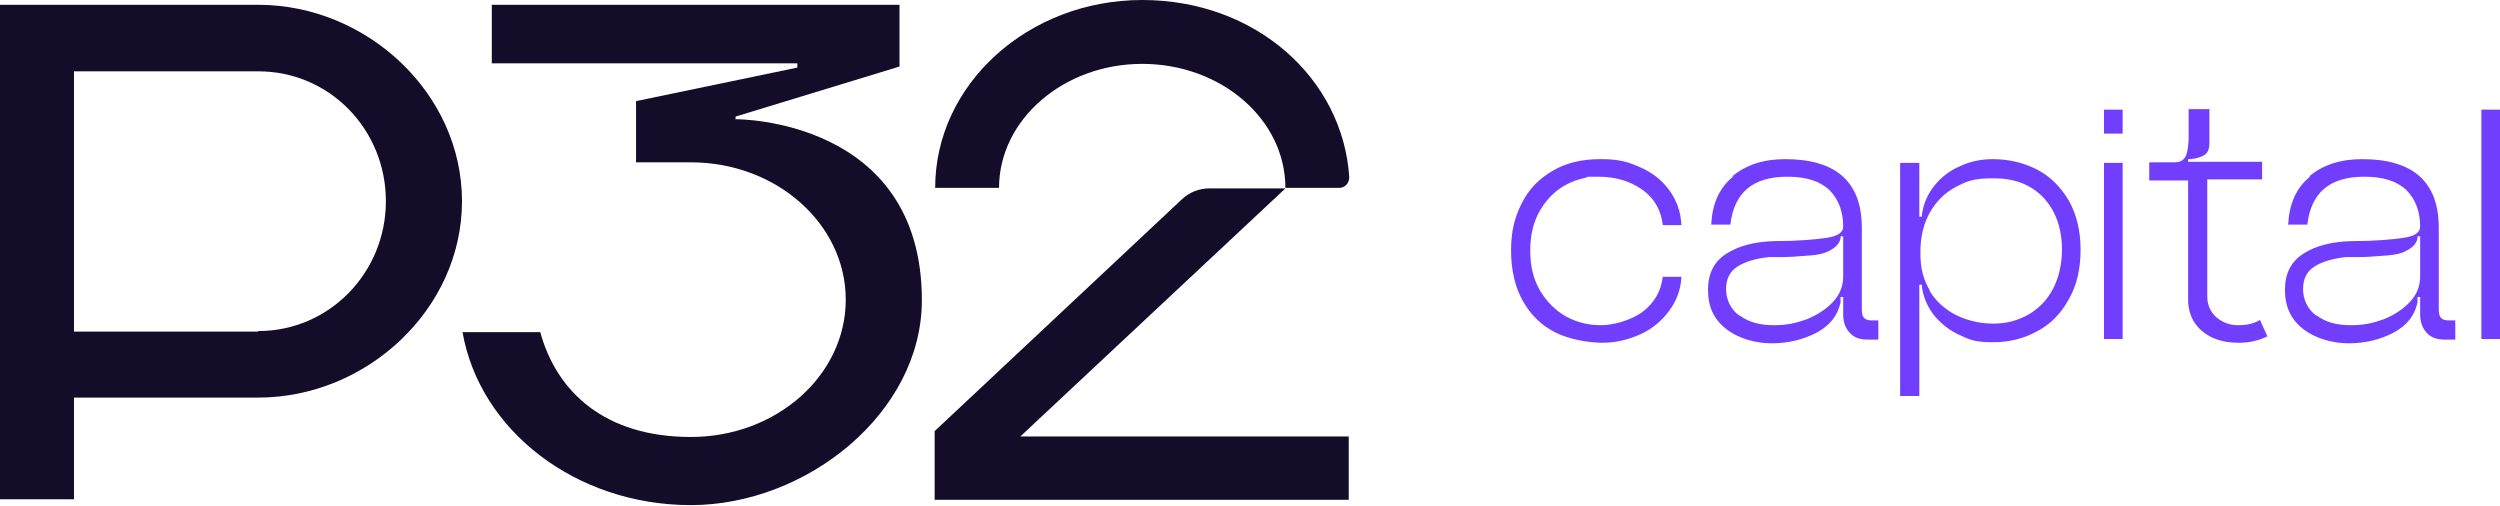
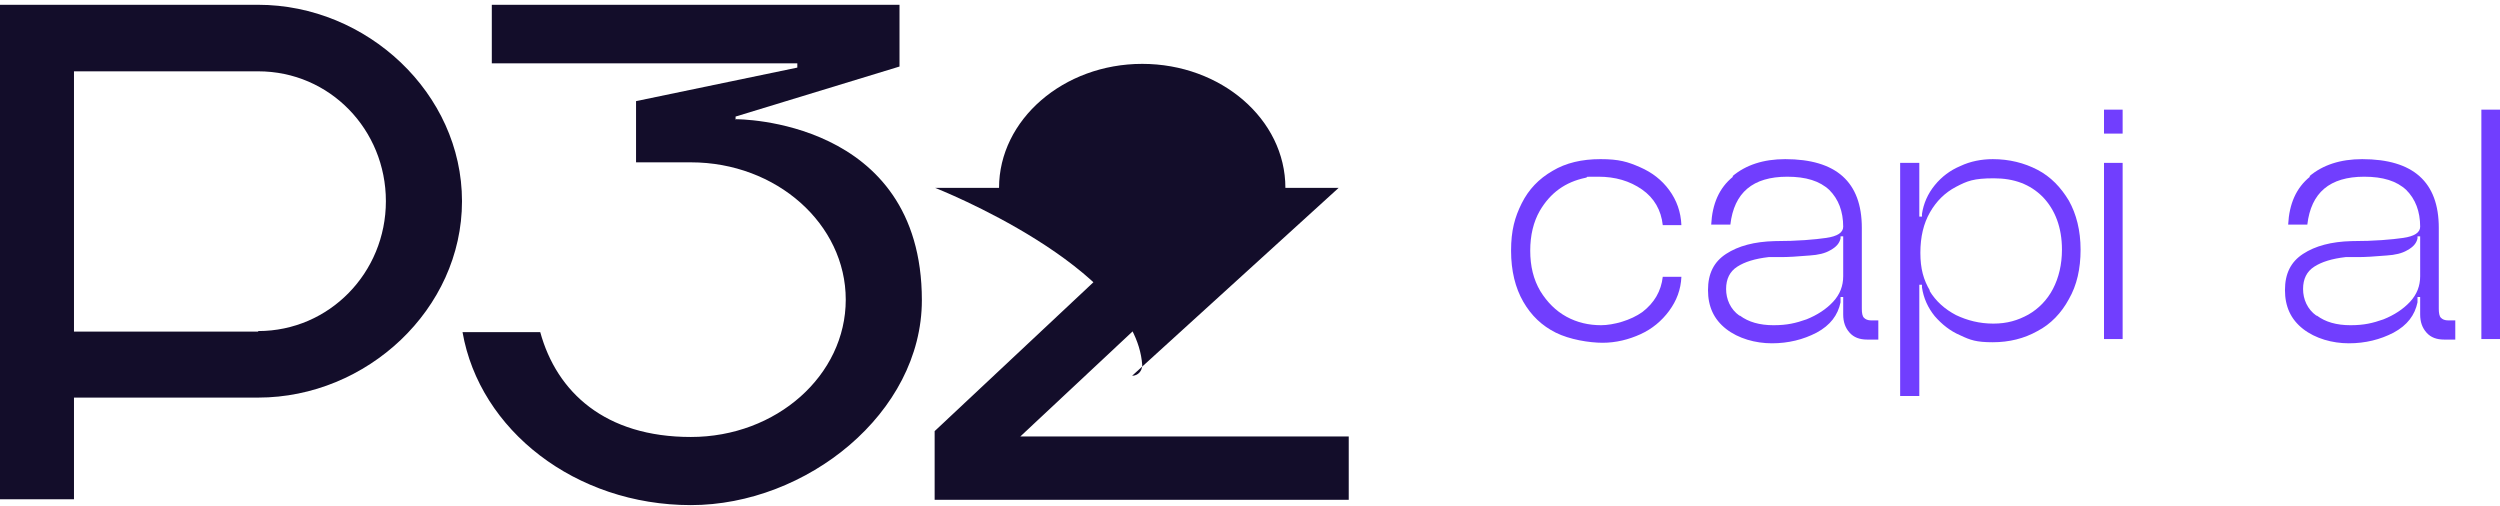
<svg xmlns="http://www.w3.org/2000/svg" id="Layer_1" version="1.1" viewBox="0 0 469.7 95">
  <defs>
    <style> .st0 { fill: #130d2a; } .st1 { fill: #713efe; } </style>
  </defs>
  <g>
    <rect class="st1" x="466.2" y="20.6" width="3.5" height="43.1" />
    <path class="st1" d="M313.6,58.4c-1.4,1.9-3.2,3.4-5.4,4.4-2.2,1-4.6,1.6-7.1,1.6s-6.2-.6-8.8-1.9c-2.6-1.3-4.6-3.2-6.1-5.8s-2.3-5.8-2.3-9.6.7-6.3,2-8.9c1.3-2.6,3.2-4.6,5.8-6.1,2.5-1.5,5.5-2.2,9-2.2s5.1.5,7.4,1.5,4.1,2.4,5.5,4.3c1.4,1.9,2.2,4.1,2.3,6.6h-3.5c-.3-2.8-1.6-5.1-3.9-6.7-2.3-1.6-5-2.4-8.2-2.4s-1.6,0-2.4.2c-3.8.8-6.6,2.8-8.6,6.2-1.2,2.1-1.8,4.6-1.8,7.5s.6,5.4,1.9,7.6c1.3,2.1,2.9,3.7,4.9,4.8s4.2,1.6,6.5,1.6,5.6-.9,7.8-2.5c2.2-1.7,3.5-3.9,3.8-6.6h3.5c-.1,2.4-.9,4.5-2.3,6.4" />
    <path class="st1" d="M325.5,33.1c2.5-2.1,5.8-3.2,9.9-3.2,9.6,0,14.4,4.3,14.4,12.9v15.2c0,.8.1,1.4.4,1.7s.7.5,1.4.5h1.3v3.6h-2.1c-1.4,0-2.5-.4-3.3-1.3-.8-.9-1.2-2-1.2-3.4v-3.3h-.5v1c-.5,2.4-1.9,4.3-4.5,5.7-2.5,1.3-5.3,2-8.4,2s-6.3-.9-8.6-2.7c-2.3-1.8-3.4-4.2-3.4-7.3s1.1-5.3,3.4-6.8,5.3-2.3,9.1-2.4c4.4,0,7.6-.3,9.7-.6s3.2-1,3.2-2.1c0-2.9-.9-5.2-2.6-6.9-1.8-1.7-4.4-2.5-7.9-2.5-6.5,0-10,3-10.7,9h-3.6c.2-3.9,1.5-6.9,4.1-9M326.9,59.3c1.6,1.2,3.7,1.8,6.3,1.8s4.2-.4,6.2-1.1c2-.8,3.7-1.9,5-3.3,1.3-1.4,1.9-3,1.9-4.8v-7.5h-.5v.4c-.2.9-.8,1.6-1.9,2.2-1,.6-2.3.9-3.9,1-2.3.2-4.1.3-5.3.3h-2.4c-2.6.3-4.5.9-5.9,1.8-1.4.9-2.1,2.3-2.1,4.2s.8,3.8,2.5,5" />
    <path class="st1" d="M357,30.6h3.6v10.1h.5v-.5c.3-2,1.1-3.8,2.4-5.4,1.3-1.6,2.9-2.8,4.8-3.6,1.9-.9,4-1.3,6.1-1.3,3.1,0,5.9.7,8.4,2,2.5,1.3,4.4,3.3,5.9,5.8,1.4,2.5,2.2,5.6,2.2,9.2s-.7,6.7-2.2,9.3c-1.4,2.6-3.4,4.7-5.9,6-2.5,1.4-5.3,2.1-8.4,2.1s-4.2-.4-6.1-1.3c-1.9-.8-3.5-2.1-4.8-3.6-1.3-1.6-2.1-3.4-2.4-5.4v-.5h-.5v20.9h-3.6V30.6ZM362.5,54.6c1.2,2,2.9,3.5,5,4.6,2.1,1,4.4,1.6,7,1.6s4.6-.6,6.6-1.7c1.9-1.1,3.5-2.7,4.6-4.8s1.7-4.6,1.7-7.4c0-4.2-1.3-7.5-3.6-9.9-2.4-2.4-5.4-3.5-9.2-3.5s-5,.5-7.1,1.6-3.7,2.7-4.9,4.8c-1.2,2.1-1.8,4.6-1.8,7.6s.6,5.1,1.8,7.1" />
    <path class="st1" d="M395.3,20.6h3.5v4.5h-3.5v-4.5ZM398.8,63.7h-3.5V30.6h3.5v33.1Z" />
-     <path class="st1" d="M403.8,33.8v-3.3h4.7c1,0,1.6-.3,2-.9s.6-1.7.7-3.3v-5.8h3.9v6.4c0,1.1-.3,1.8-.9,2.2-.6.4-1.5.7-2.7.8h-.4v.5h13.9v3.3h-10.3v22c0,1.6.6,2.9,1.7,3.9,1.2,1,2.5,1.5,4.1,1.5s3-.3,4.1-1l1.4,3.1c-1.7.8-3.4,1.2-5.4,1.2-3,0-5.3-.8-7-2.3s-2.5-3.5-2.5-5.8v-22.4h-7.3Z" />
    <path class="st1" d="M433.9,33.1c2.5-2.1,5.8-3.2,9.9-3.2,9.6,0,14.4,4.3,14.4,12.9v15.2c0,.8.1,1.4.4,1.7s.7.5,1.4.5h1.3v3.6h-2.1c-1.4,0-2.5-.4-3.3-1.3-.8-.9-1.2-2-1.2-3.4v-3.3h-.5v1c-.5,2.4-1.9,4.3-4.5,5.7-2.5,1.3-5.3,2-8.4,2s-6.3-.9-8.6-2.7c-2.3-1.8-3.4-4.2-3.4-7.3s1.1-5.3,3.4-6.8,5.3-2.3,9.1-2.4c4.4,0,7.6-.3,9.7-.6s3.2-1,3.2-2.1c0-2.9-.9-5.2-2.6-6.9-1.8-1.7-4.4-2.5-7.9-2.5-6.5,0-10,3-10.7,9h-3.6c.2-3.9,1.5-6.9,4.1-9M435.3,59.3c1.6,1.2,3.7,1.8,6.3,1.8s4.2-.4,6.2-1.1c2-.8,3.7-1.9,5-3.3,1.3-1.4,1.9-3,1.9-4.8v-7.5h-.5v.4c-.2.9-.8,1.6-1.9,2.2-1,.6-2.3.9-3.9,1-2.3.2-4.1.3-5.3.3h-2.4c-2.6.3-4.5.9-5.9,1.8-1.4.9-2.1,2.3-2.1,4.2s.8,3.8,2.5,5" />
  </g>
  <g>
    <path class="st0" d="M48.5.9H0v92.9h13.9v-19.1h34.6c20.4,0,38.3-16.6,38.3-36.9S68.9.9,48.5.9ZM48.5,62.3H13.9V13.4h34.6c13.5,0,24,11,24,24.4s-10.6,24.4-24,24.4h0Z" />
    <path class="st0" d="M138.2,22.5v-.6l30.8-9.4V.9h-76.6v11h57.4v.8l-30.3,6.3v11.5h10.3c16.1,0,29.1,11.6,29.1,25.8s-13,25.8-29.1,25.8-25.2-8.4-28.3-19.7h-14.6c3.2,18.4,21.2,32.5,42.9,32.5s43.4-17.3,43.4-38.5c0-34.2-34.9-34-34.9-34" />
    <path class="st0" d="M253.4,93.9h-77.8v-12.9l46.5-43.6c1.4-1.3,3.2-2,5.1-2h14.3l-49.8,46.6h61.7v12h0Z" />
-     <path class="st0" d="M251.5,35.3h-10c0-12.9-12.1-23.3-26.9-23.3s-26.9,10.5-26.9,23.3h-12c0-19.5,17.5-35.3,38.9-35.3s37.7,14.8,38.9,33.3c0,1.1-.8,2-1.9,2" />
+     <path class="st0" d="M251.5,35.3h-10c0-12.9-12.1-23.3-26.9-23.3s-26.9,10.5-26.9,23.3h-12s37.7,14.8,38.9,33.3c0,1.1-.8,2-1.9,2" />
  </g>
</svg>